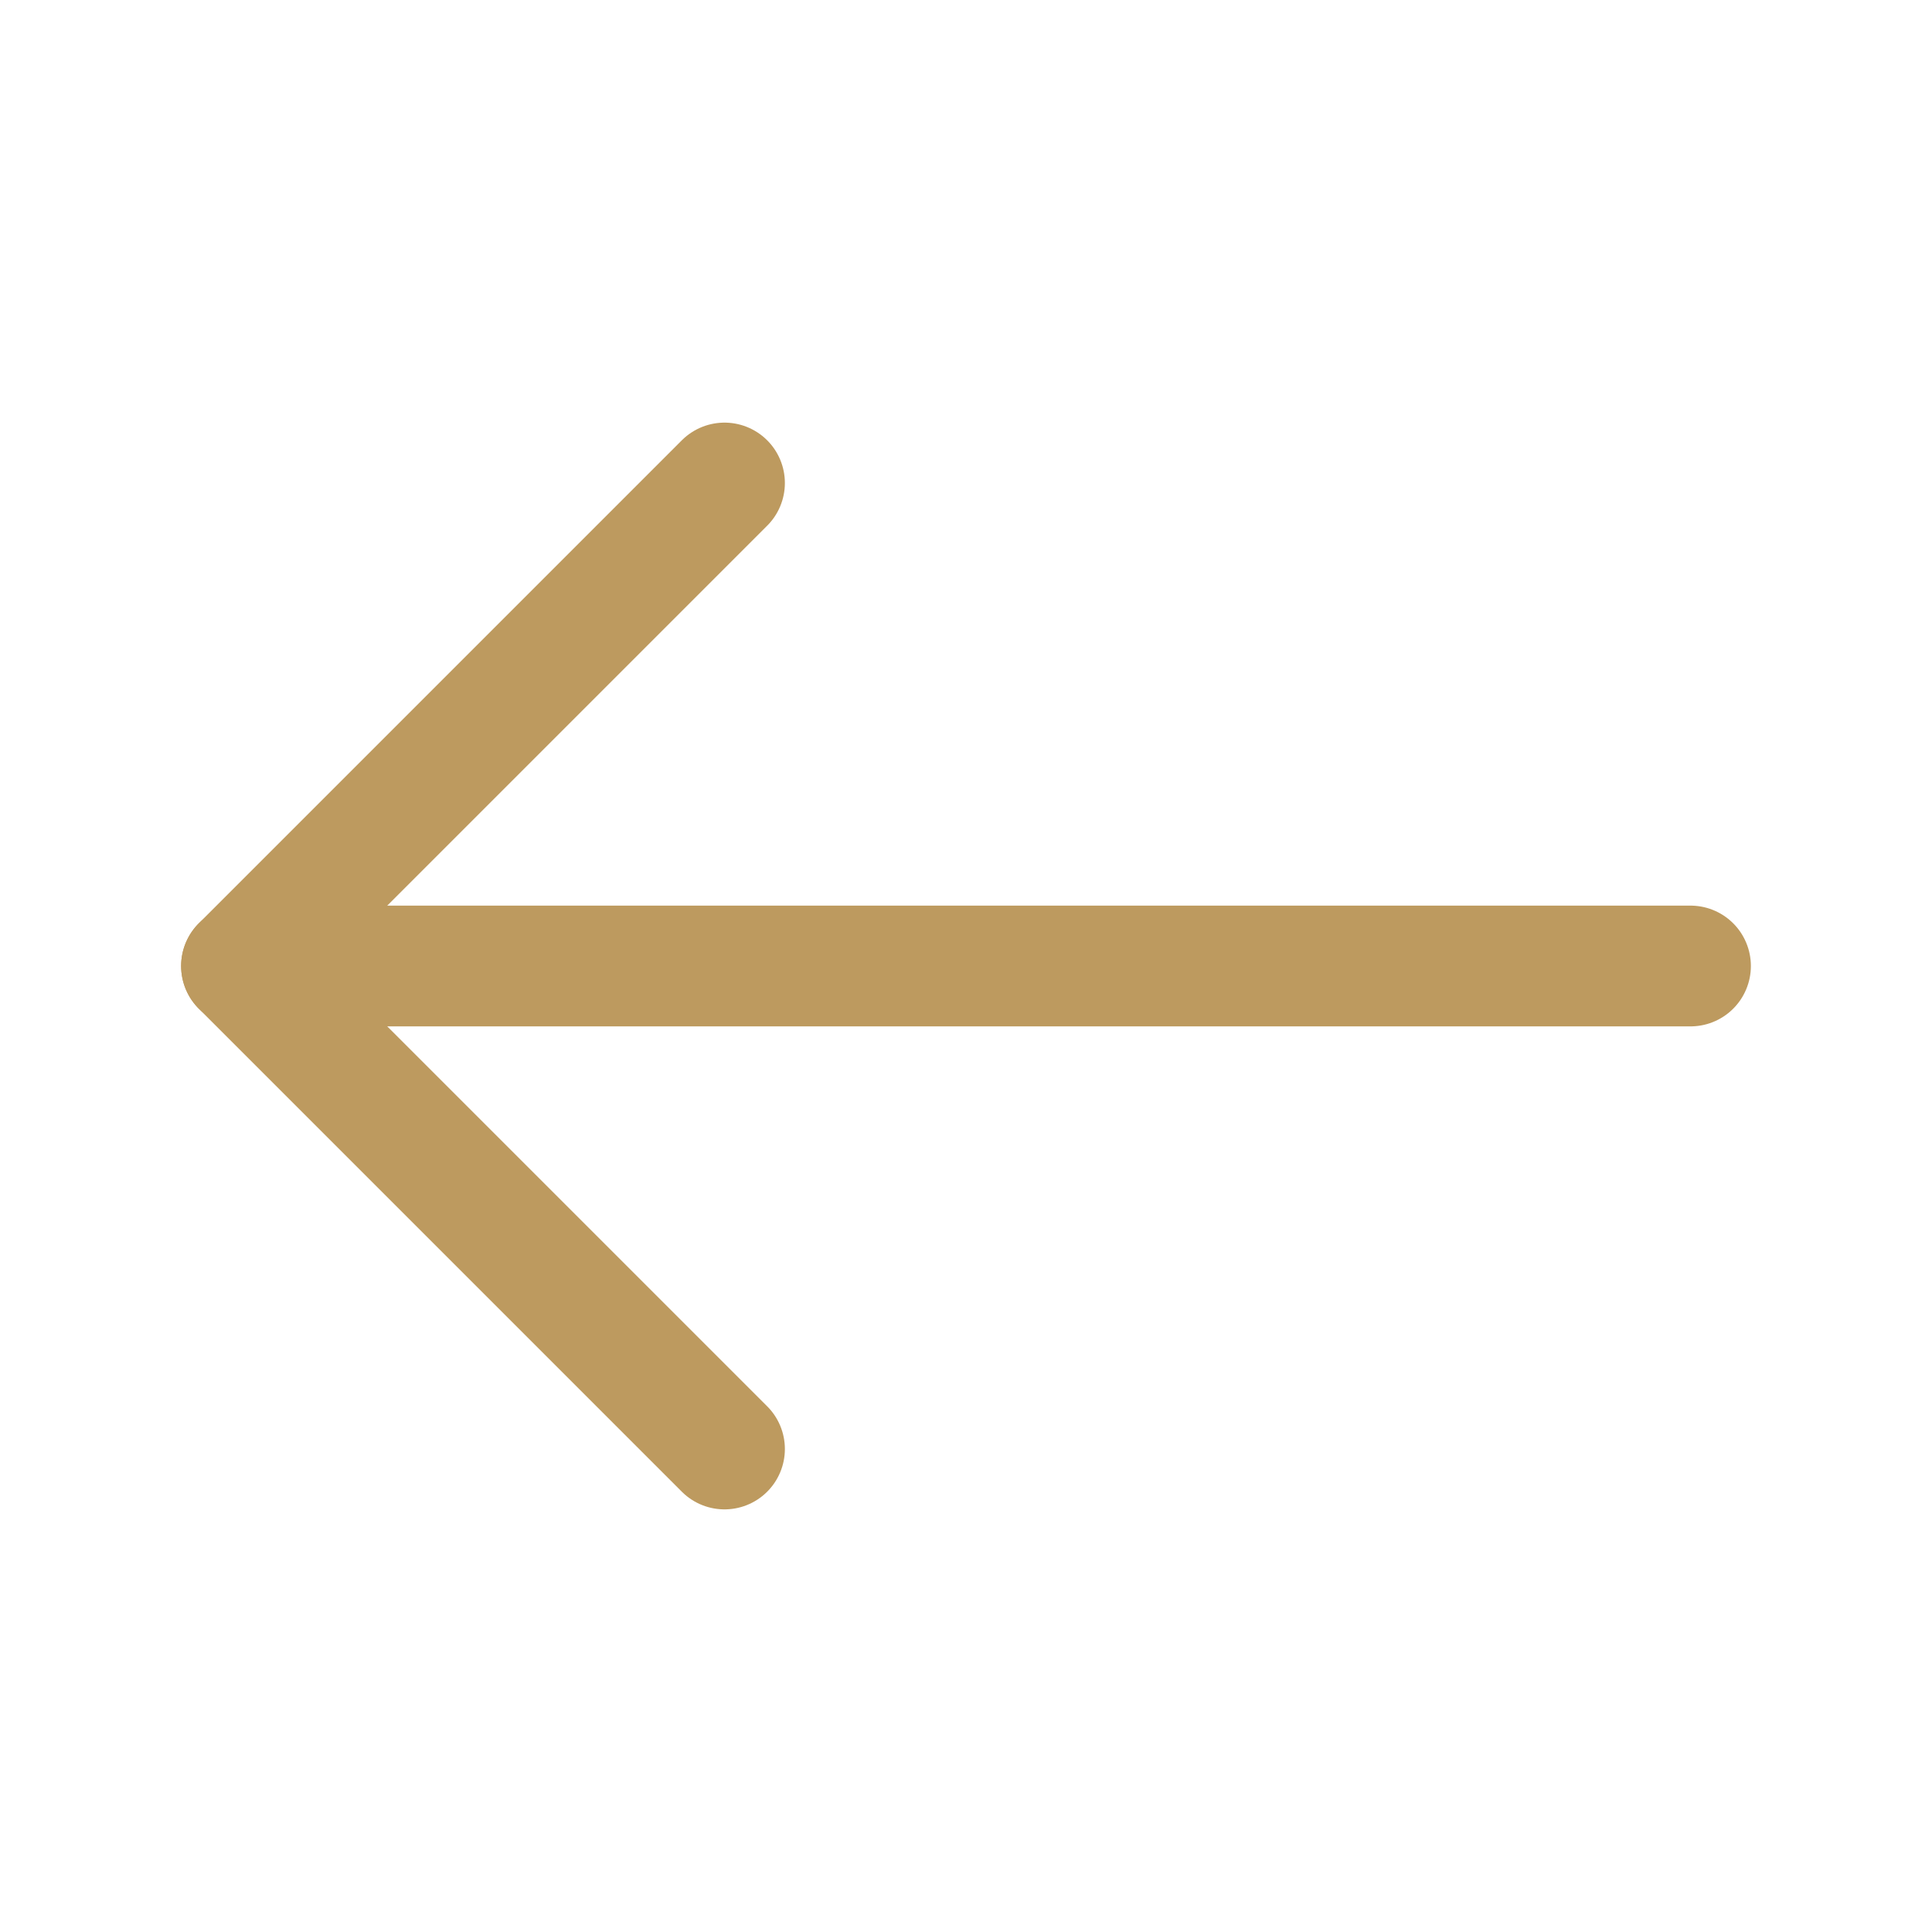
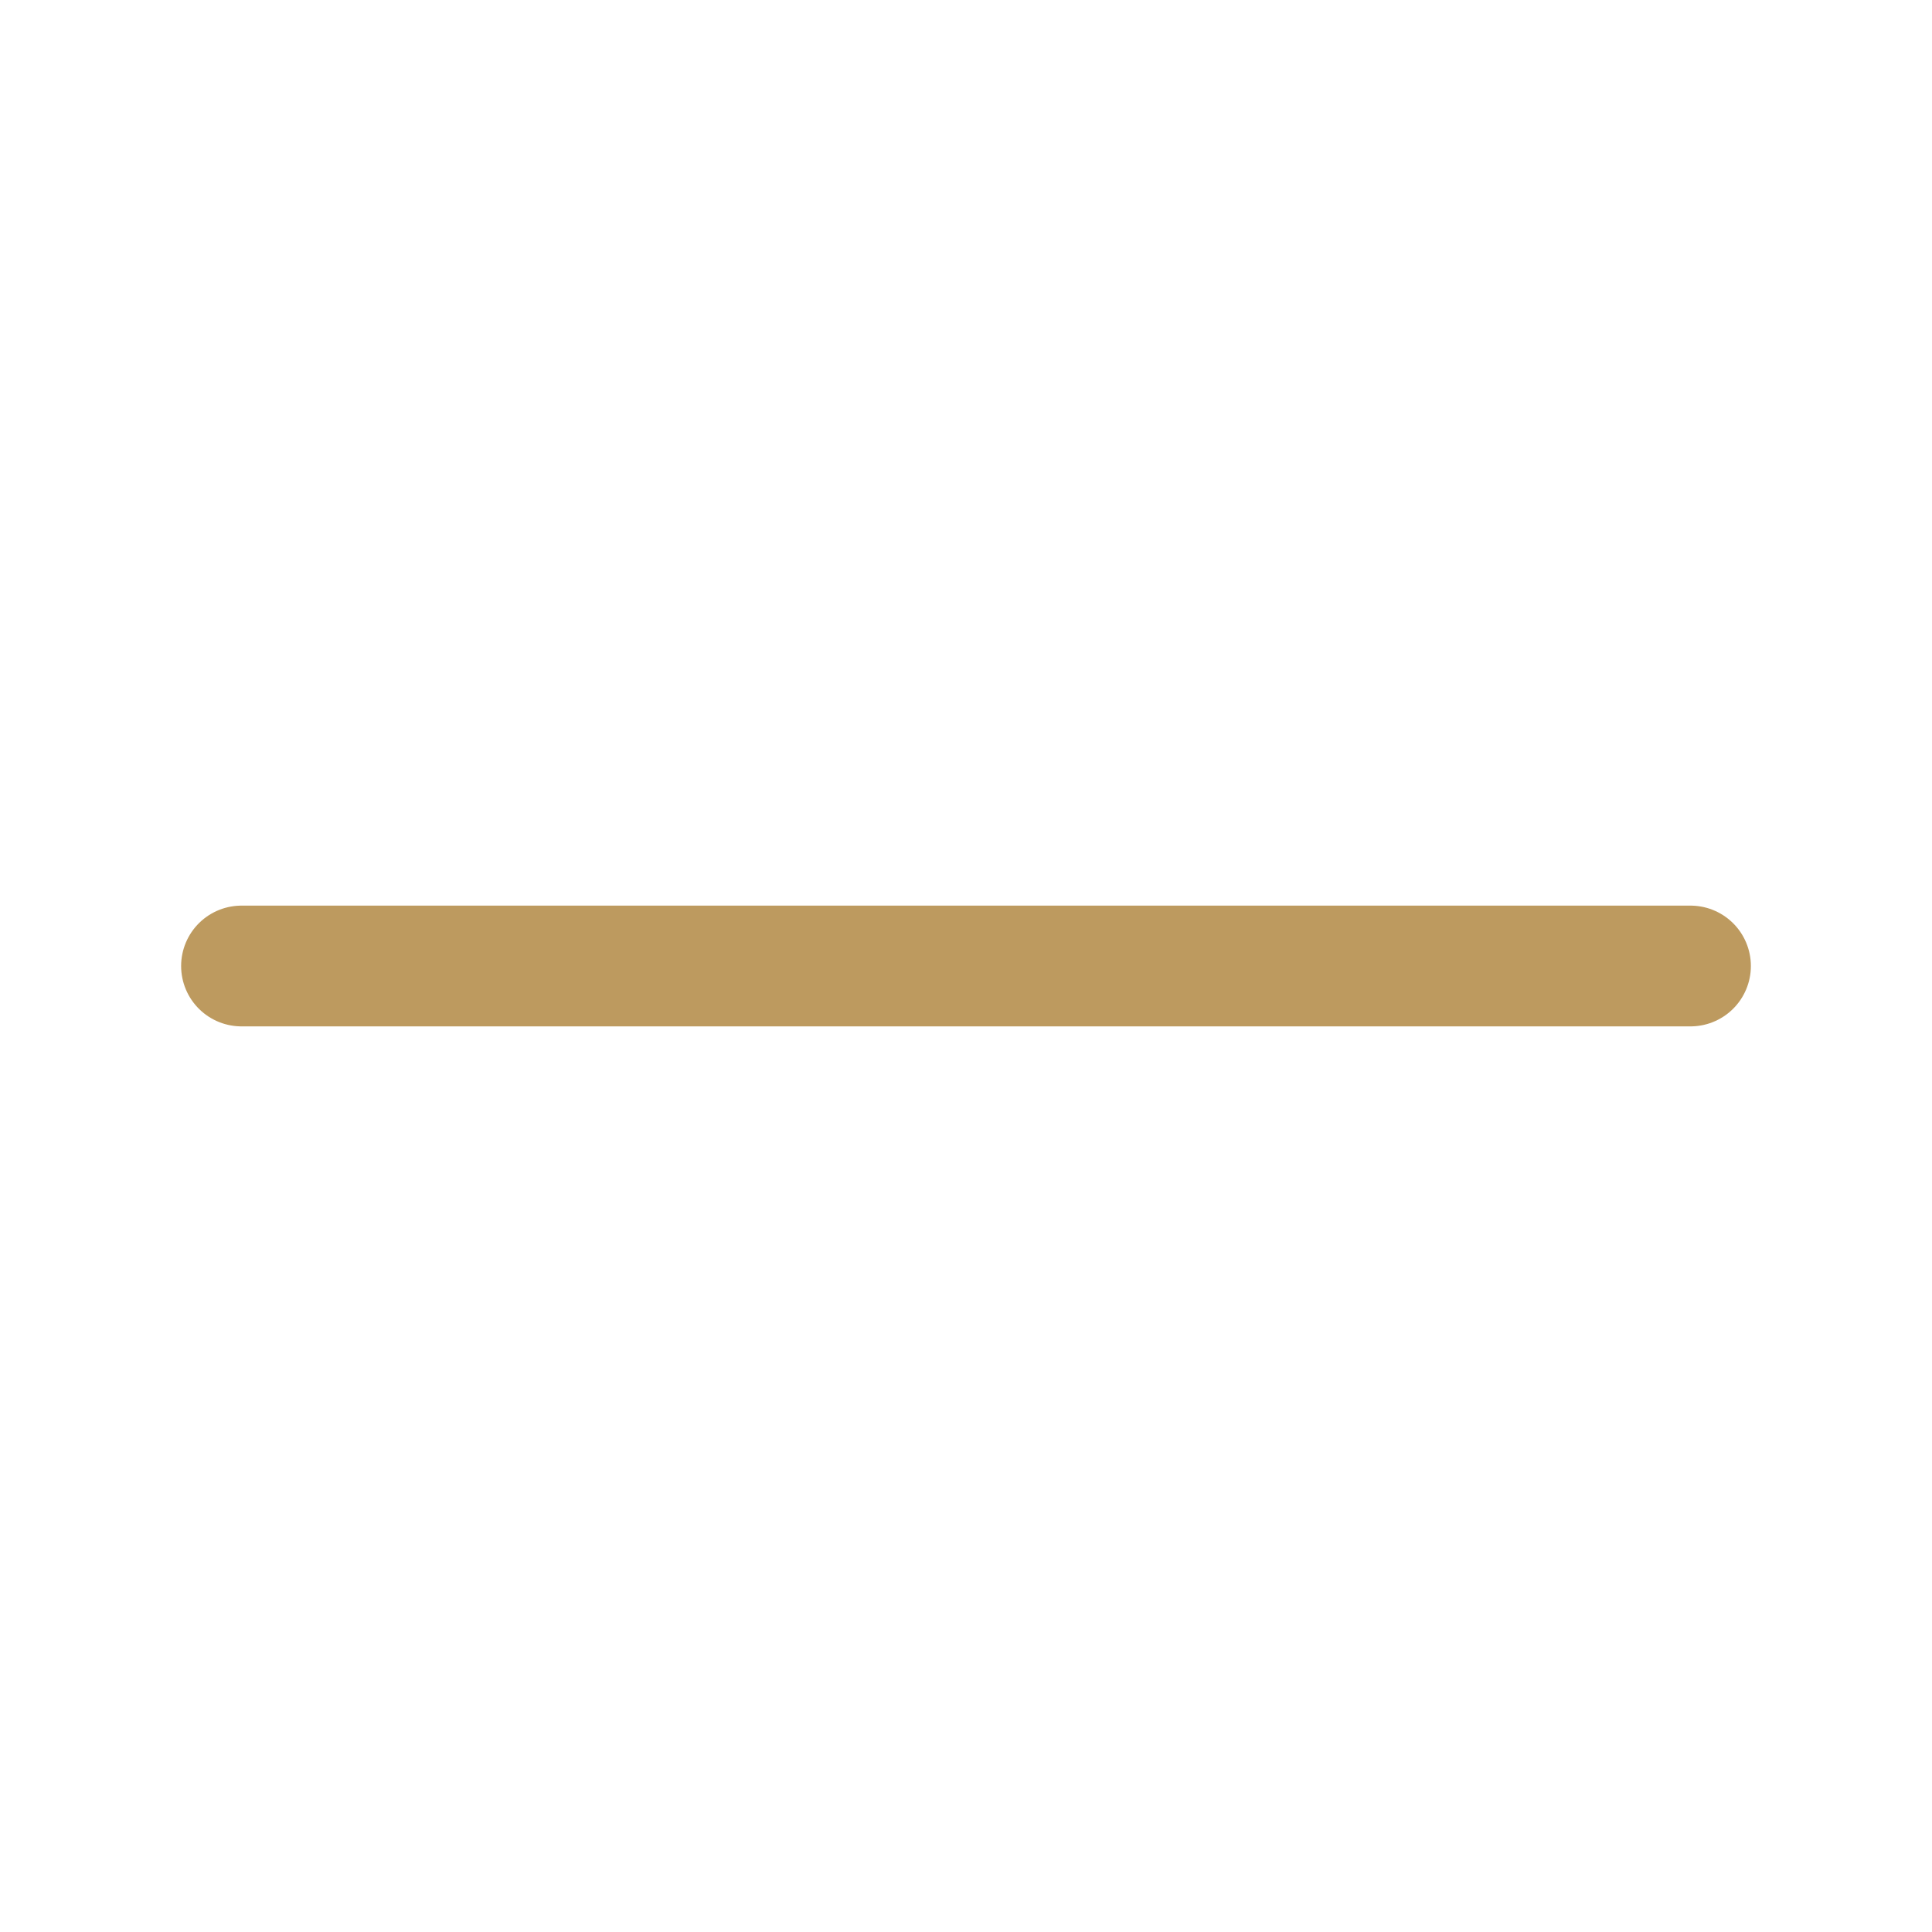
<svg xmlns="http://www.w3.org/2000/svg" version="1.1" id="Layer_1" x="0px" y="0px" viewBox="0 0 48 48" style="enable-background:new 0 0 48 48;" xml:space="preserve">
  <style type="text/css">
	.st0{fill:none;stroke:#BD9A5F;stroke-width:3;stroke-linecap:round;stroke-linejoin:round;stroke-miterlimit:8;}
</style>
  <path class="st0" d="M6,24h36" />
-   <path class="st0" d="M18,12L6,24l12,12" />
</svg>